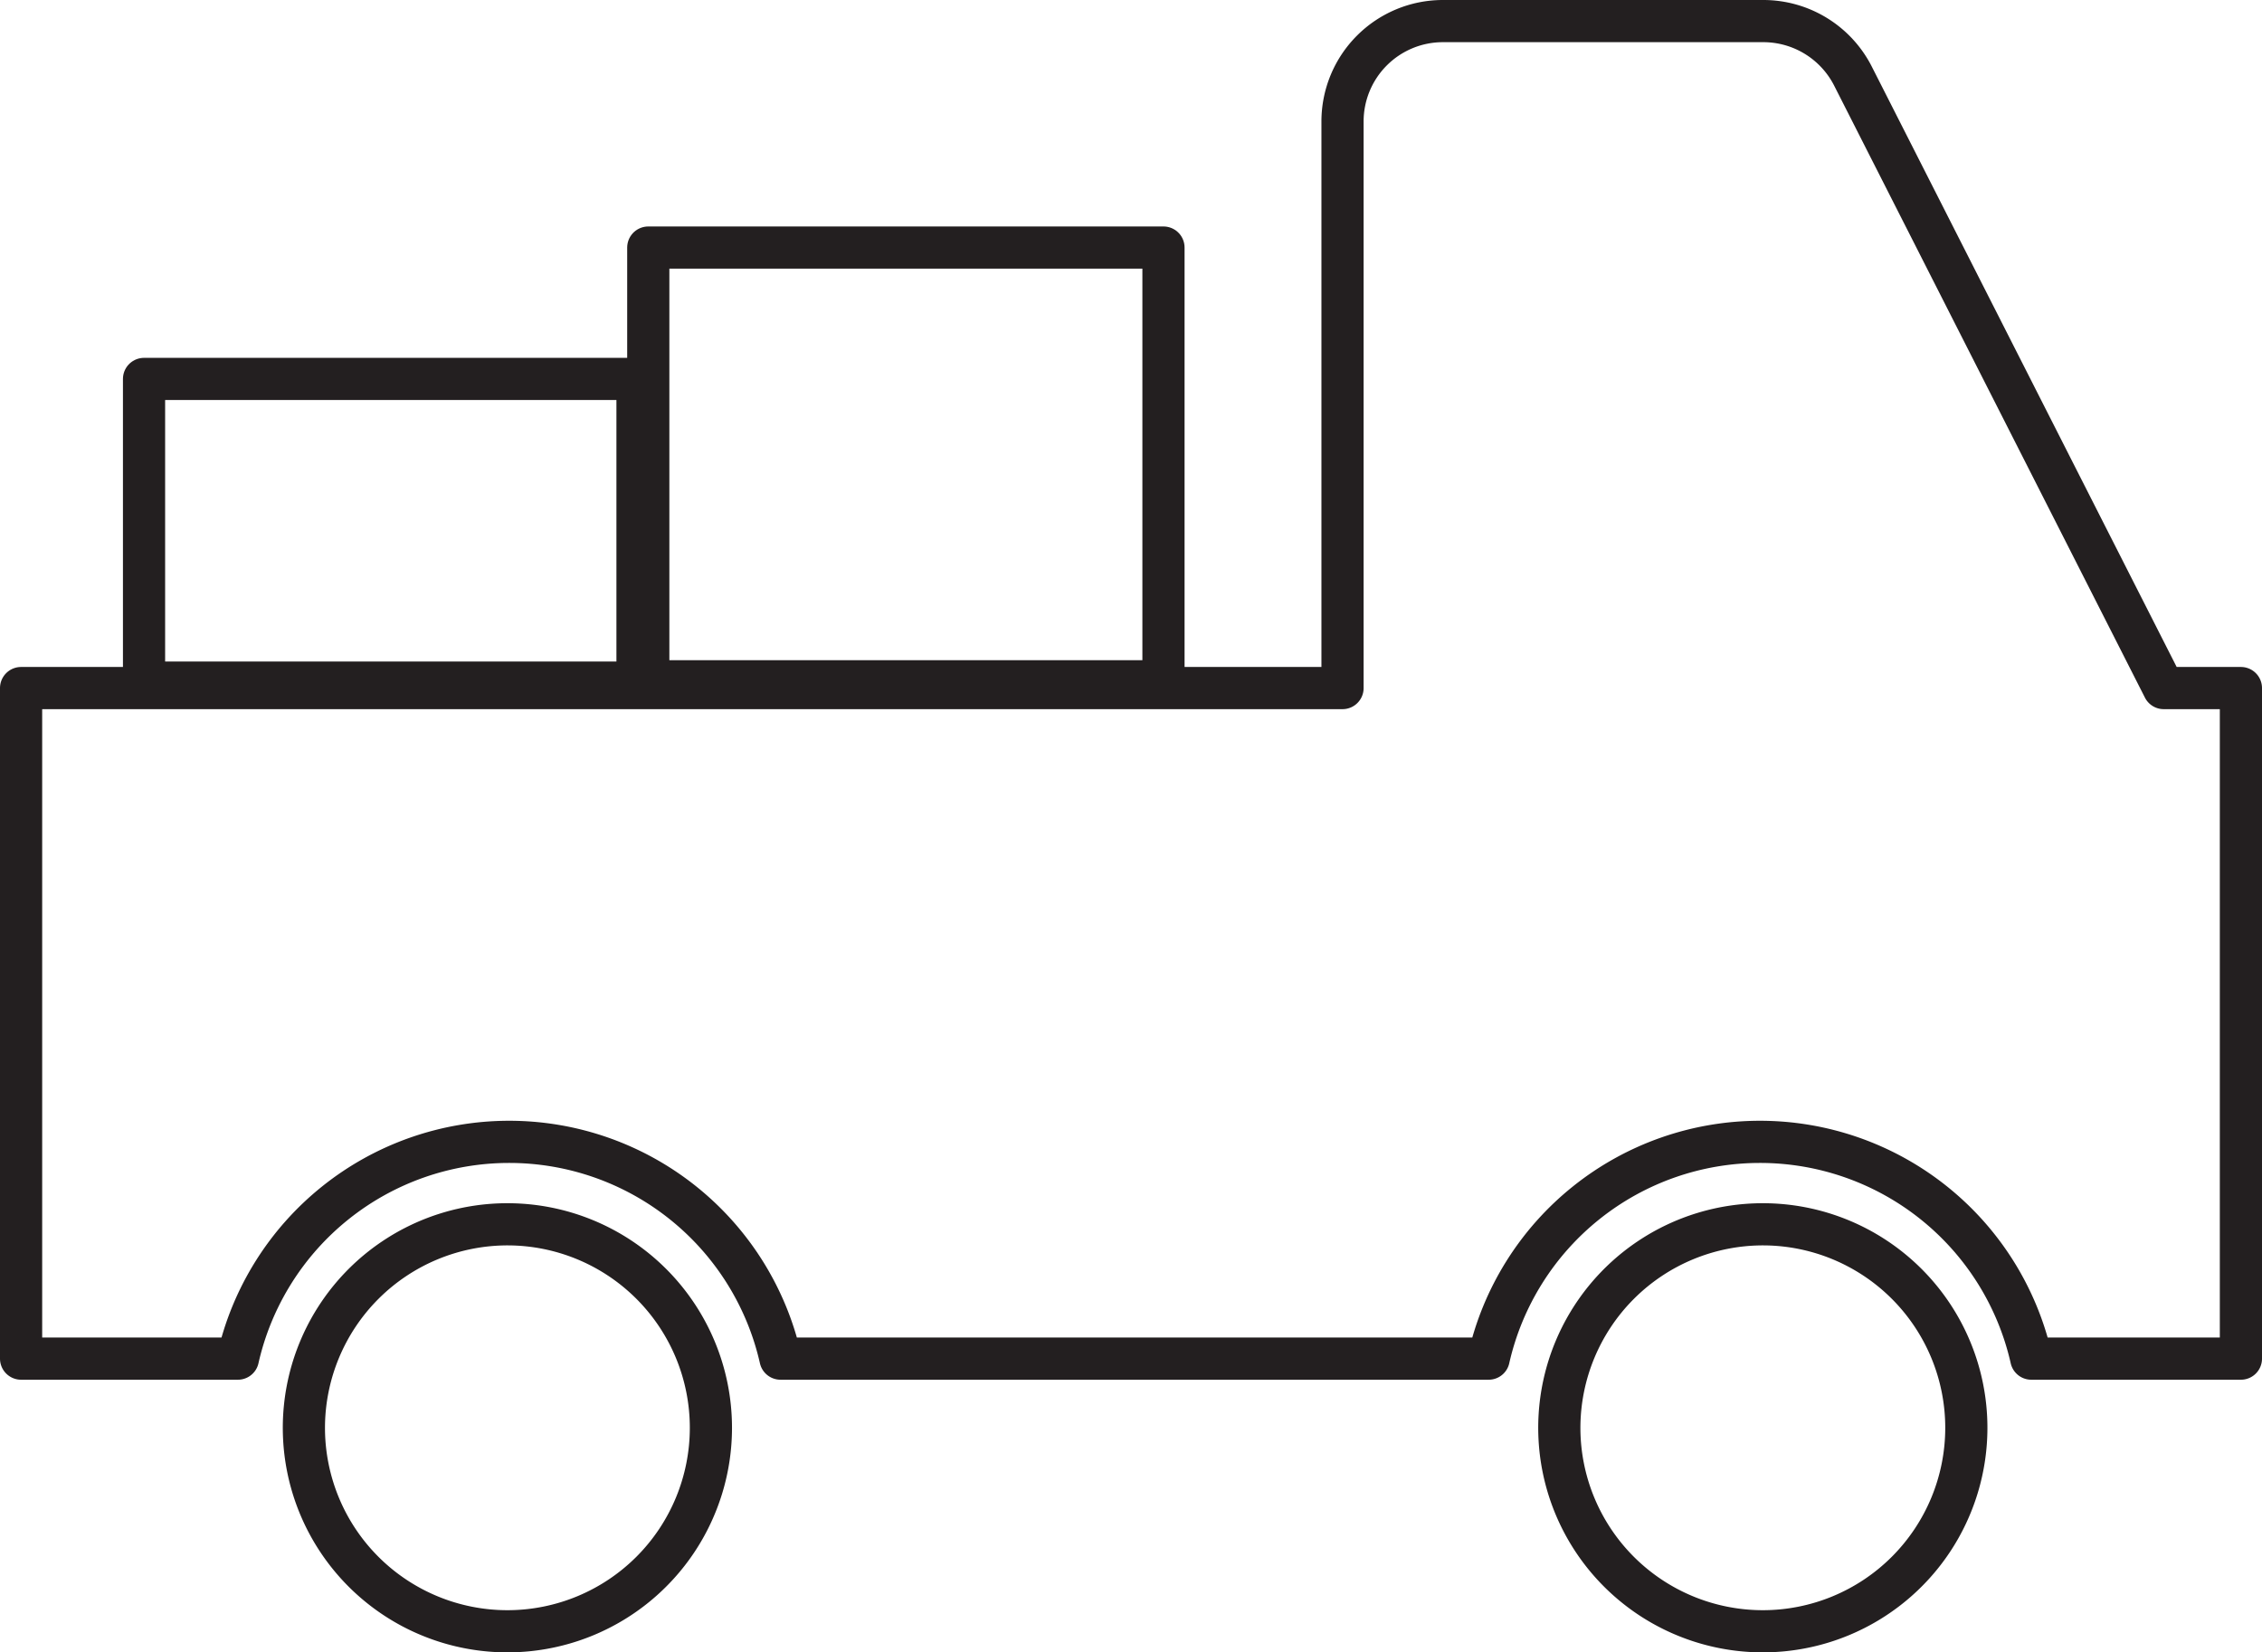
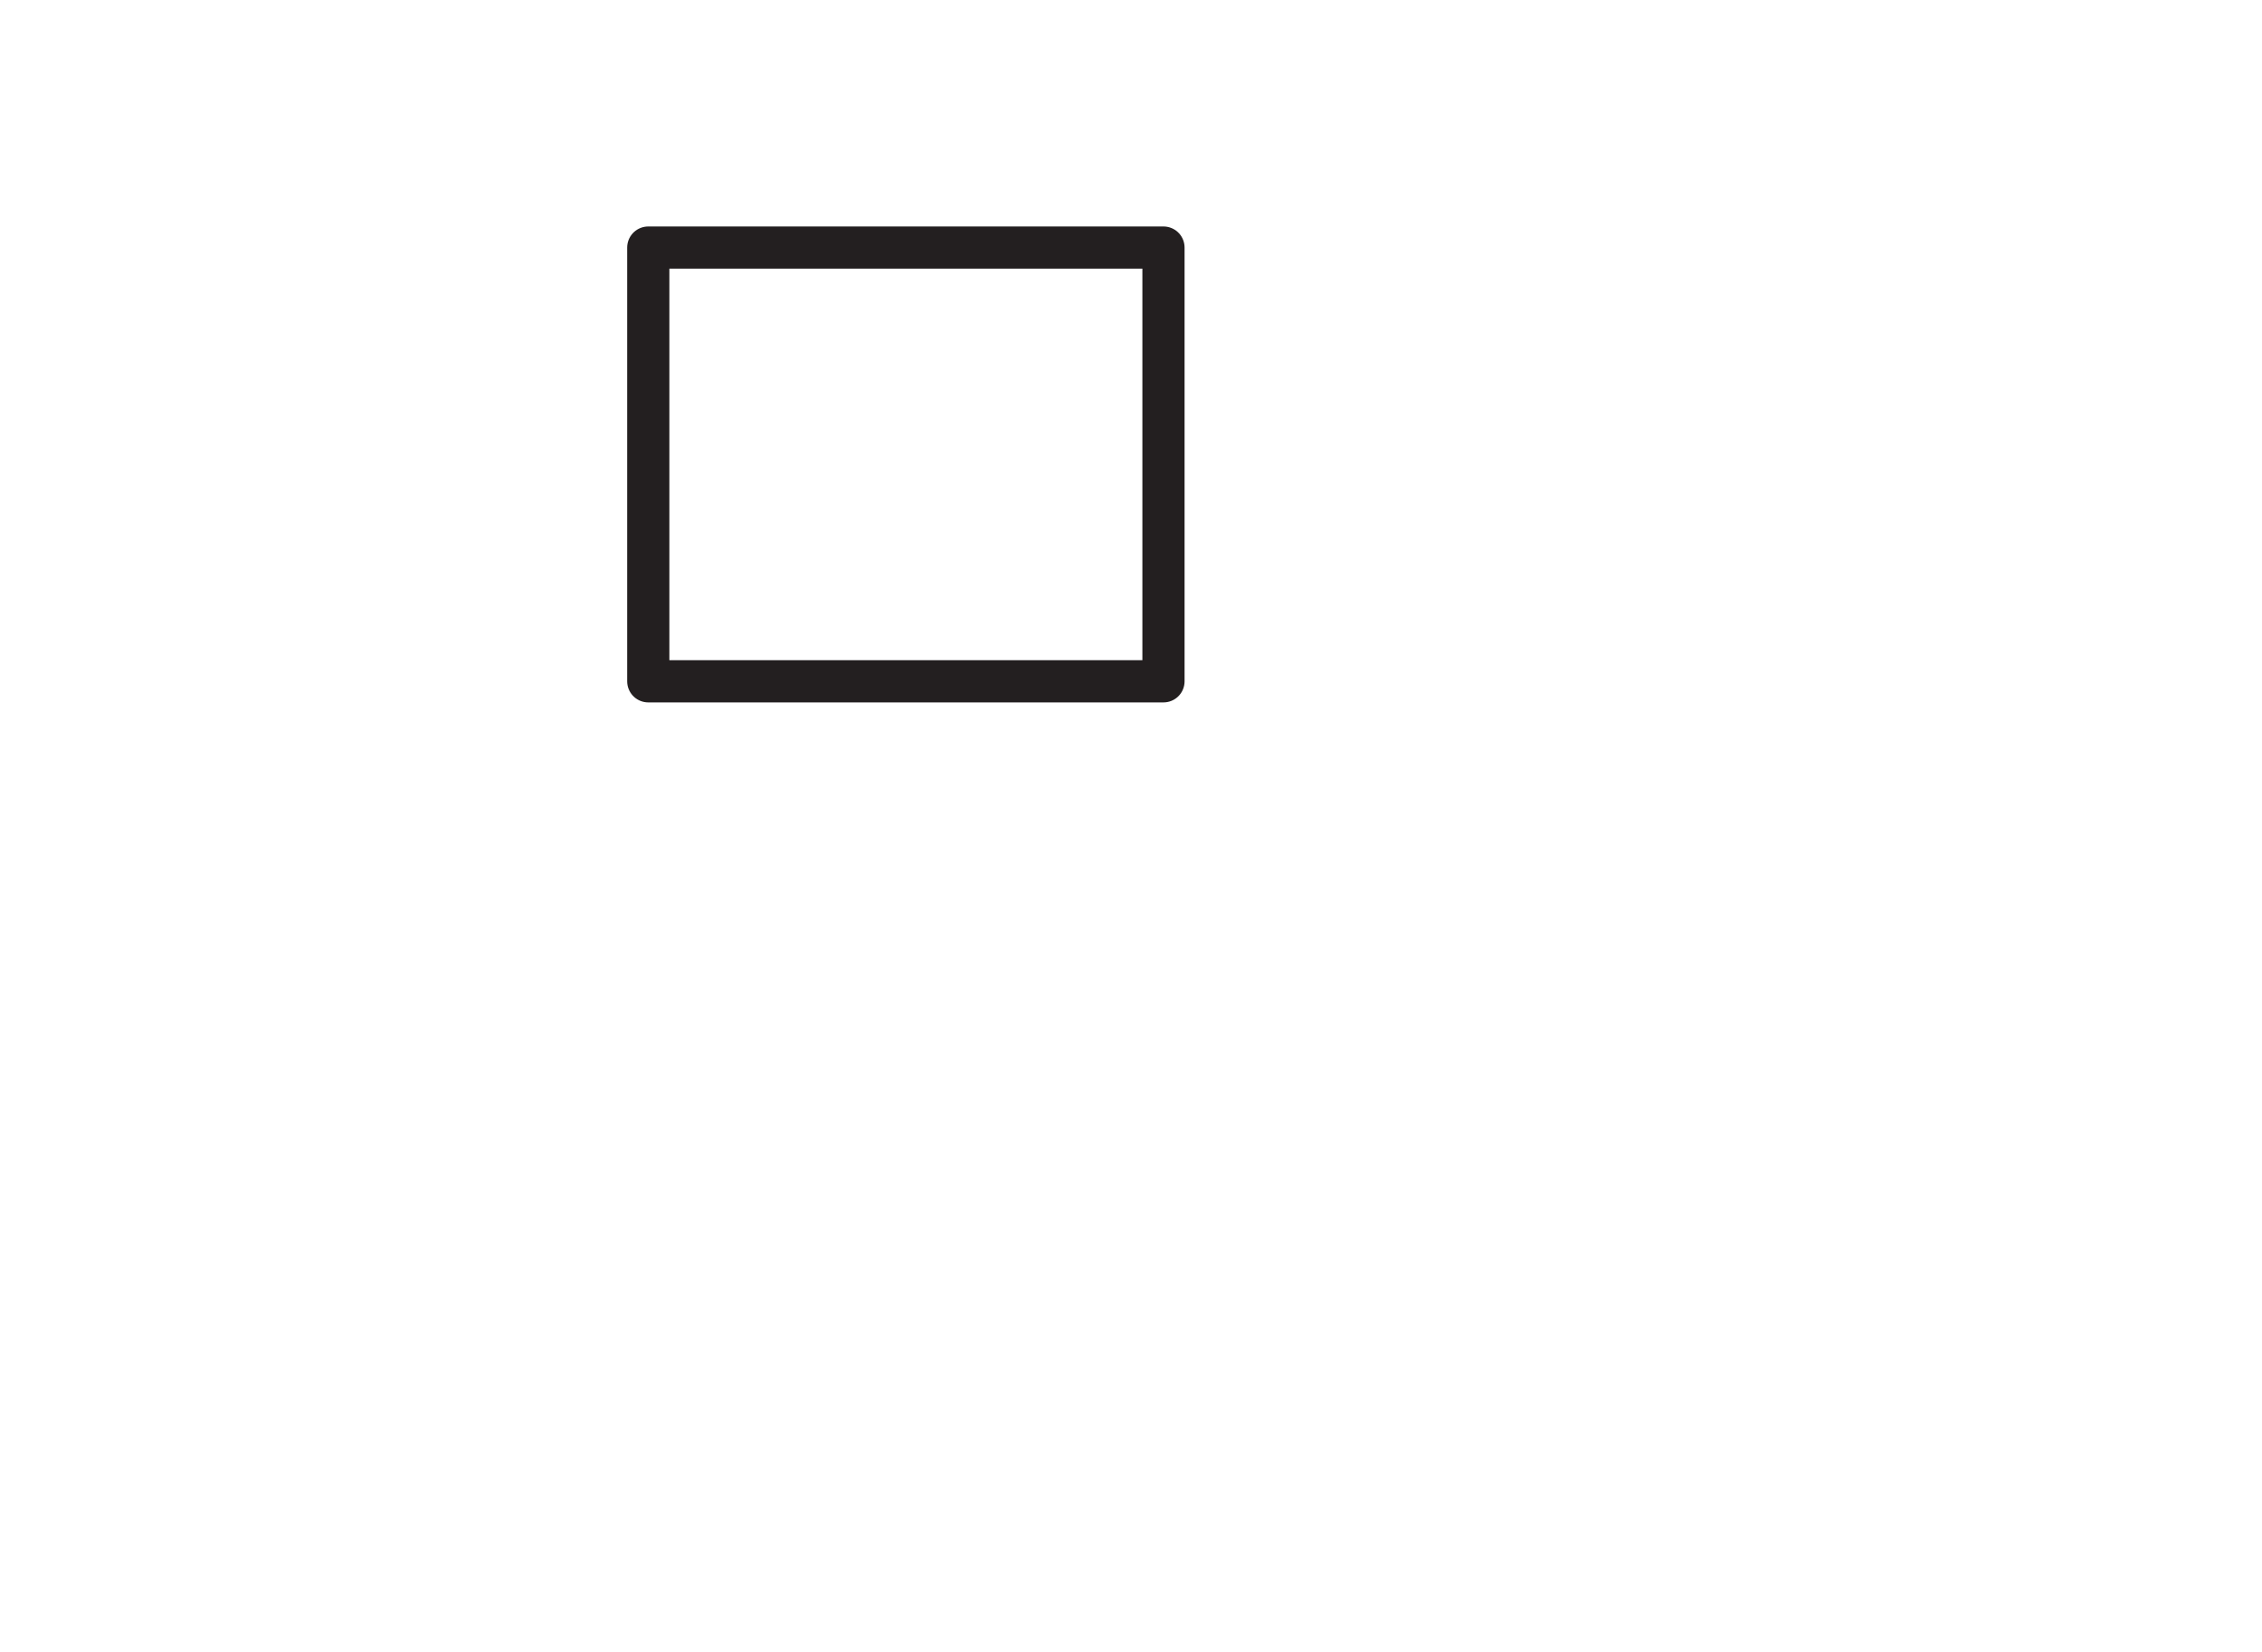
<svg xmlns="http://www.w3.org/2000/svg" viewBox="0 0 107.26 78.36">
  <defs>
    <style>.b4e96f54-da30-4002-aa1a-08194b9a64de{fill:#231f20;}.af69bb7e-e6b2-4a79-8039-9bc6166f5d16{fill:none;stroke:#231f20;stroke-linejoin:round;stroke-width:2px;}</style>
  </defs>
  <g id="e21f7030-1992-47bc-8f52-e8f274db0bd9" data-name="Layer 2">
    <g id="a8dfc8ef-f591-4c55-bdd1-8f35663d23f2" data-name="Layer 1">
-       <path class="b4e96f54-da30-4002-aa1a-08194b9a64de" d="M24.06,59.06a8.65,8.65,0,1,1-8.65,8.65,8.66,8.66,0,0,1,8.65-8.65m0-2A10.65,10.65,0,1,0,34.71,67.71,10.65,10.65,0,0,0,24.06,57.06Z" />
-       <path class="b4e96f54-da30-4002-aa1a-08194b9a64de" d="M83.59,59.06a8.65,8.65,0,1,1-8.65,8.65,8.66,8.66,0,0,1,8.65-8.65m0-2A10.65,10.65,0,1,0,94.24,67.71,10.65,10.65,0,0,0,83.59,57.06Z" />
-       <path class="af69bb7e-e6b2-4a79-8039-9bc6166f5d16" d="M102.6,32.63,87.86,3.6A4.77,4.77,0,0,0,83.62,1H68.41a4.76,4.76,0,0,0-4.75,4.76V32.63H1v31.8H11.28a13.19,13.19,0,0,1,25.73,0H70.59a13.19,13.19,0,0,1,25.73,0h9.94V32.63Z" />
      <rect class="af69bb7e-e6b2-4a79-8039-9bc6166f5d16" x="30.74" y="11.74" width="24.43" height="20.57" />
-       <rect class="af69bb7e-e6b2-4a79-8039-9bc6166f5d16" x="6.83" y="17.97" width="23.4" height="14.4" />
    </g>
  </g>
</svg>